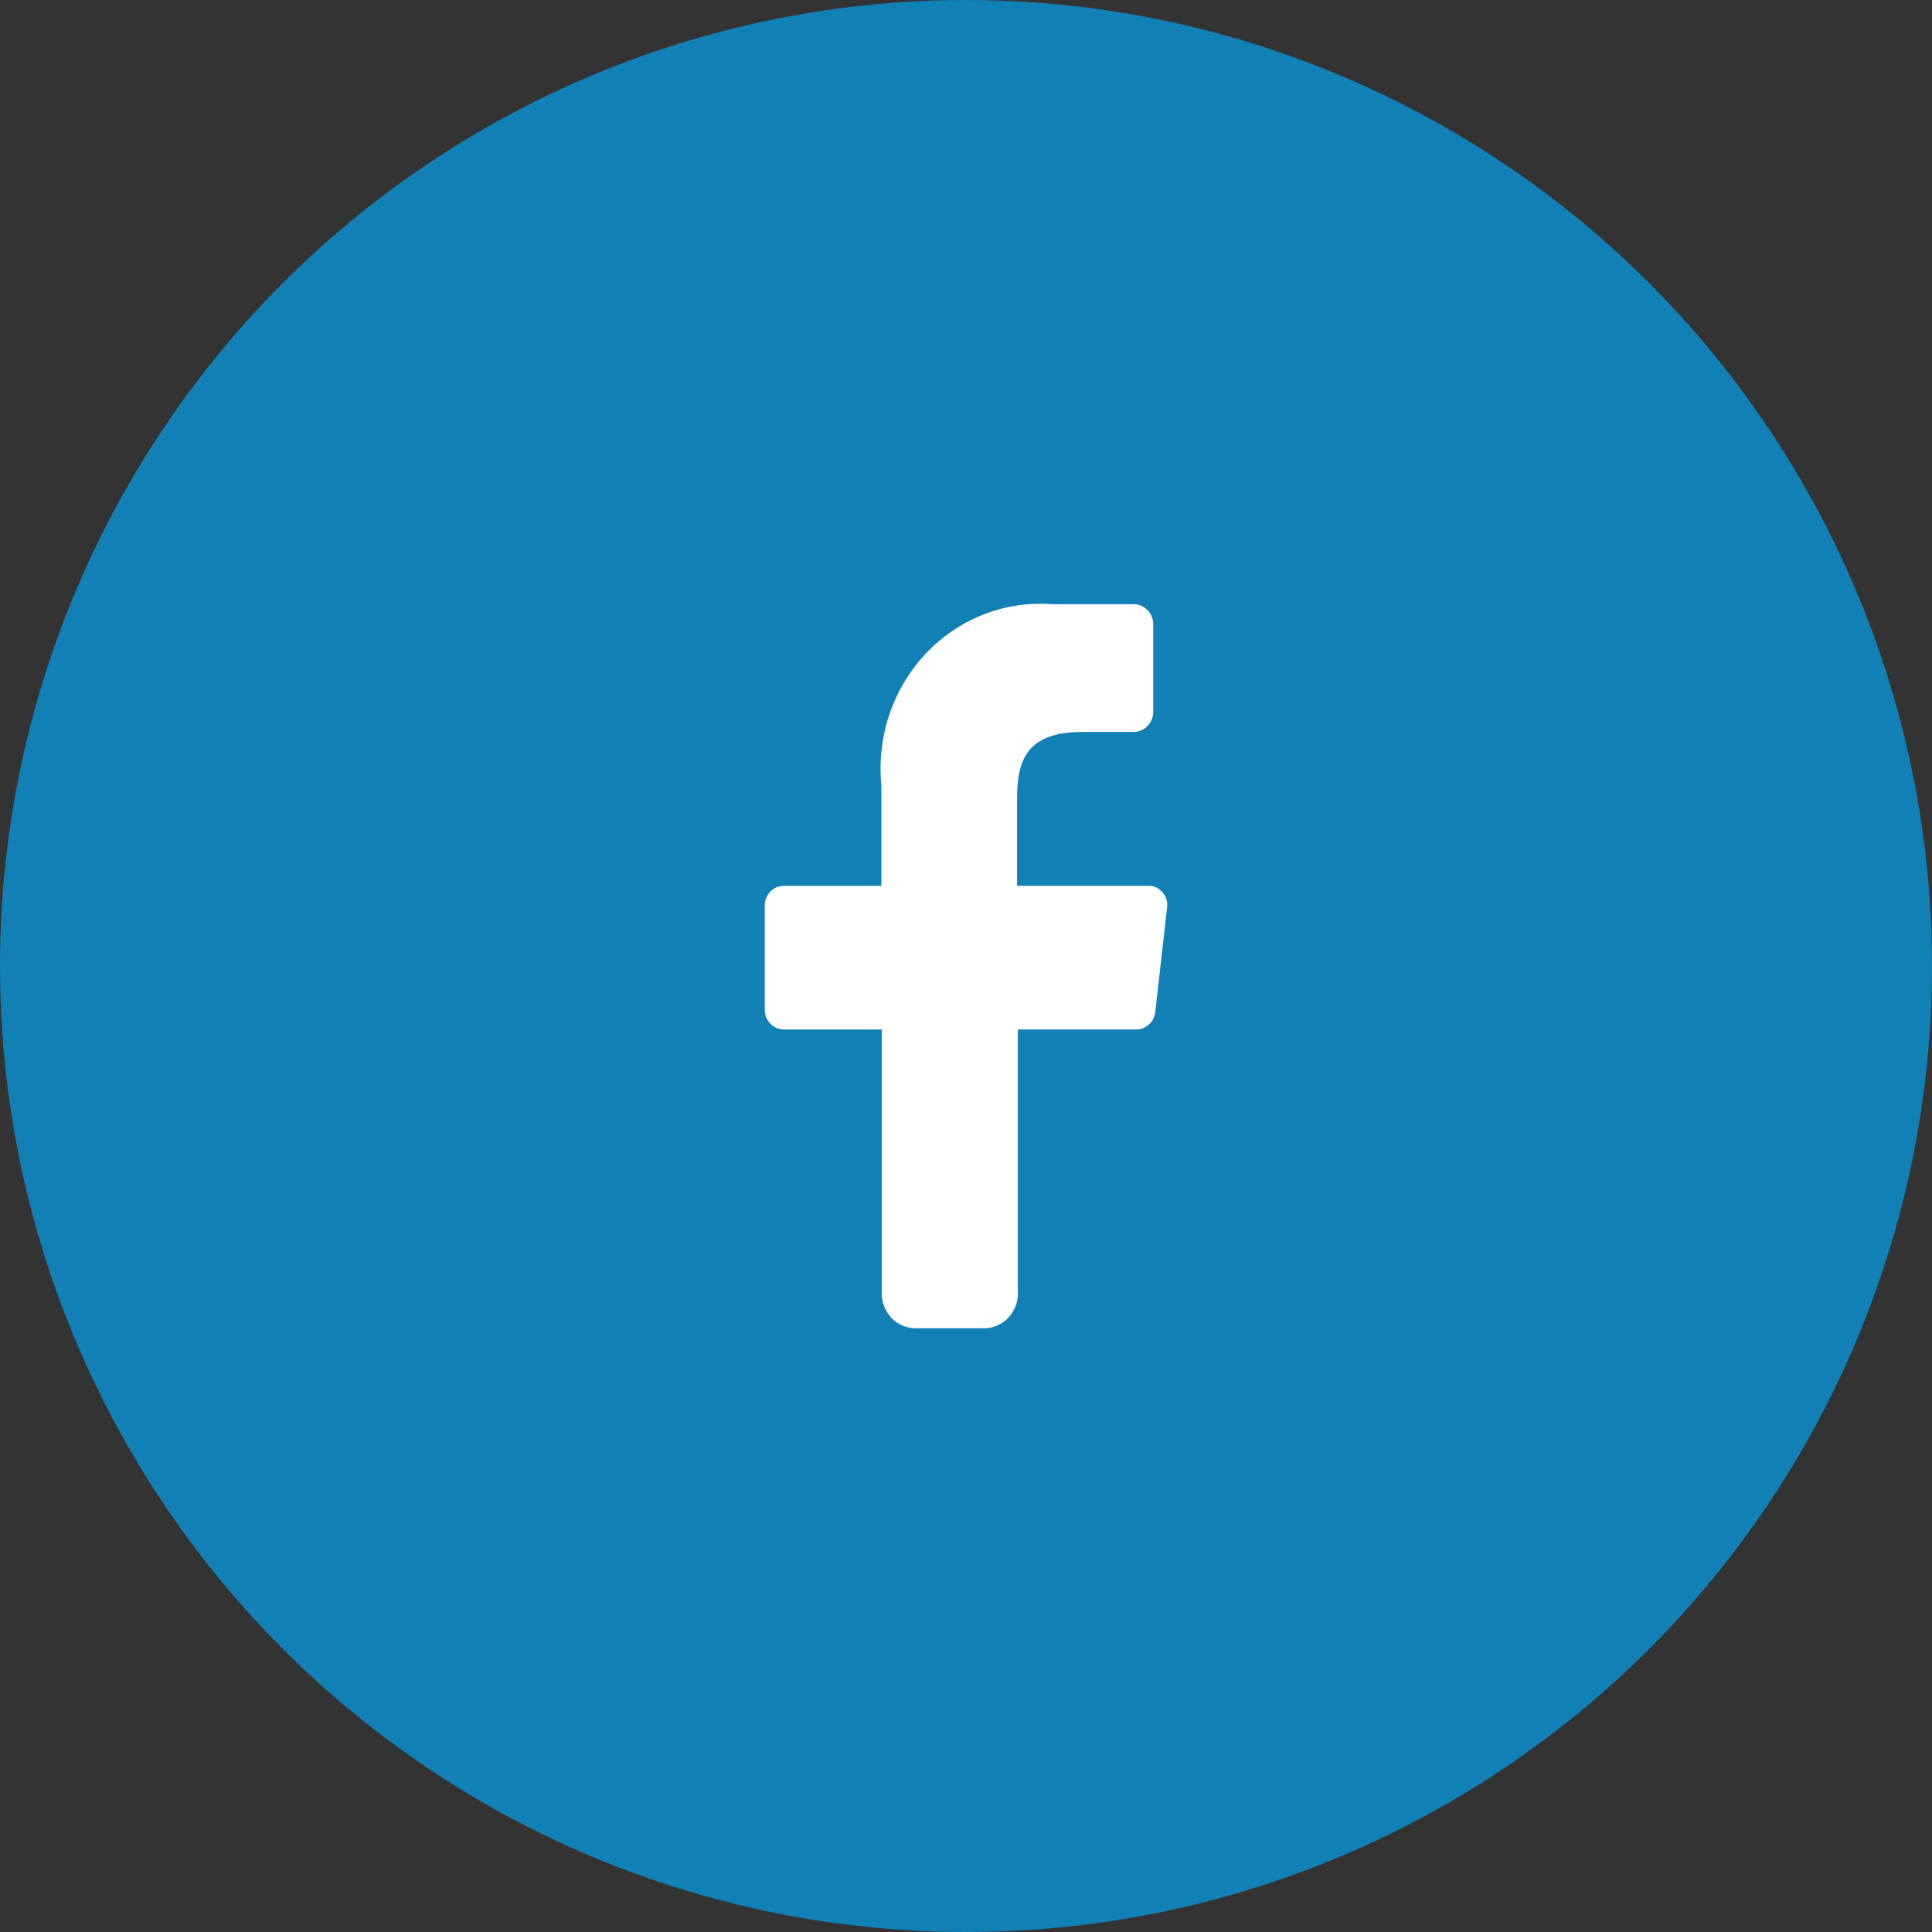
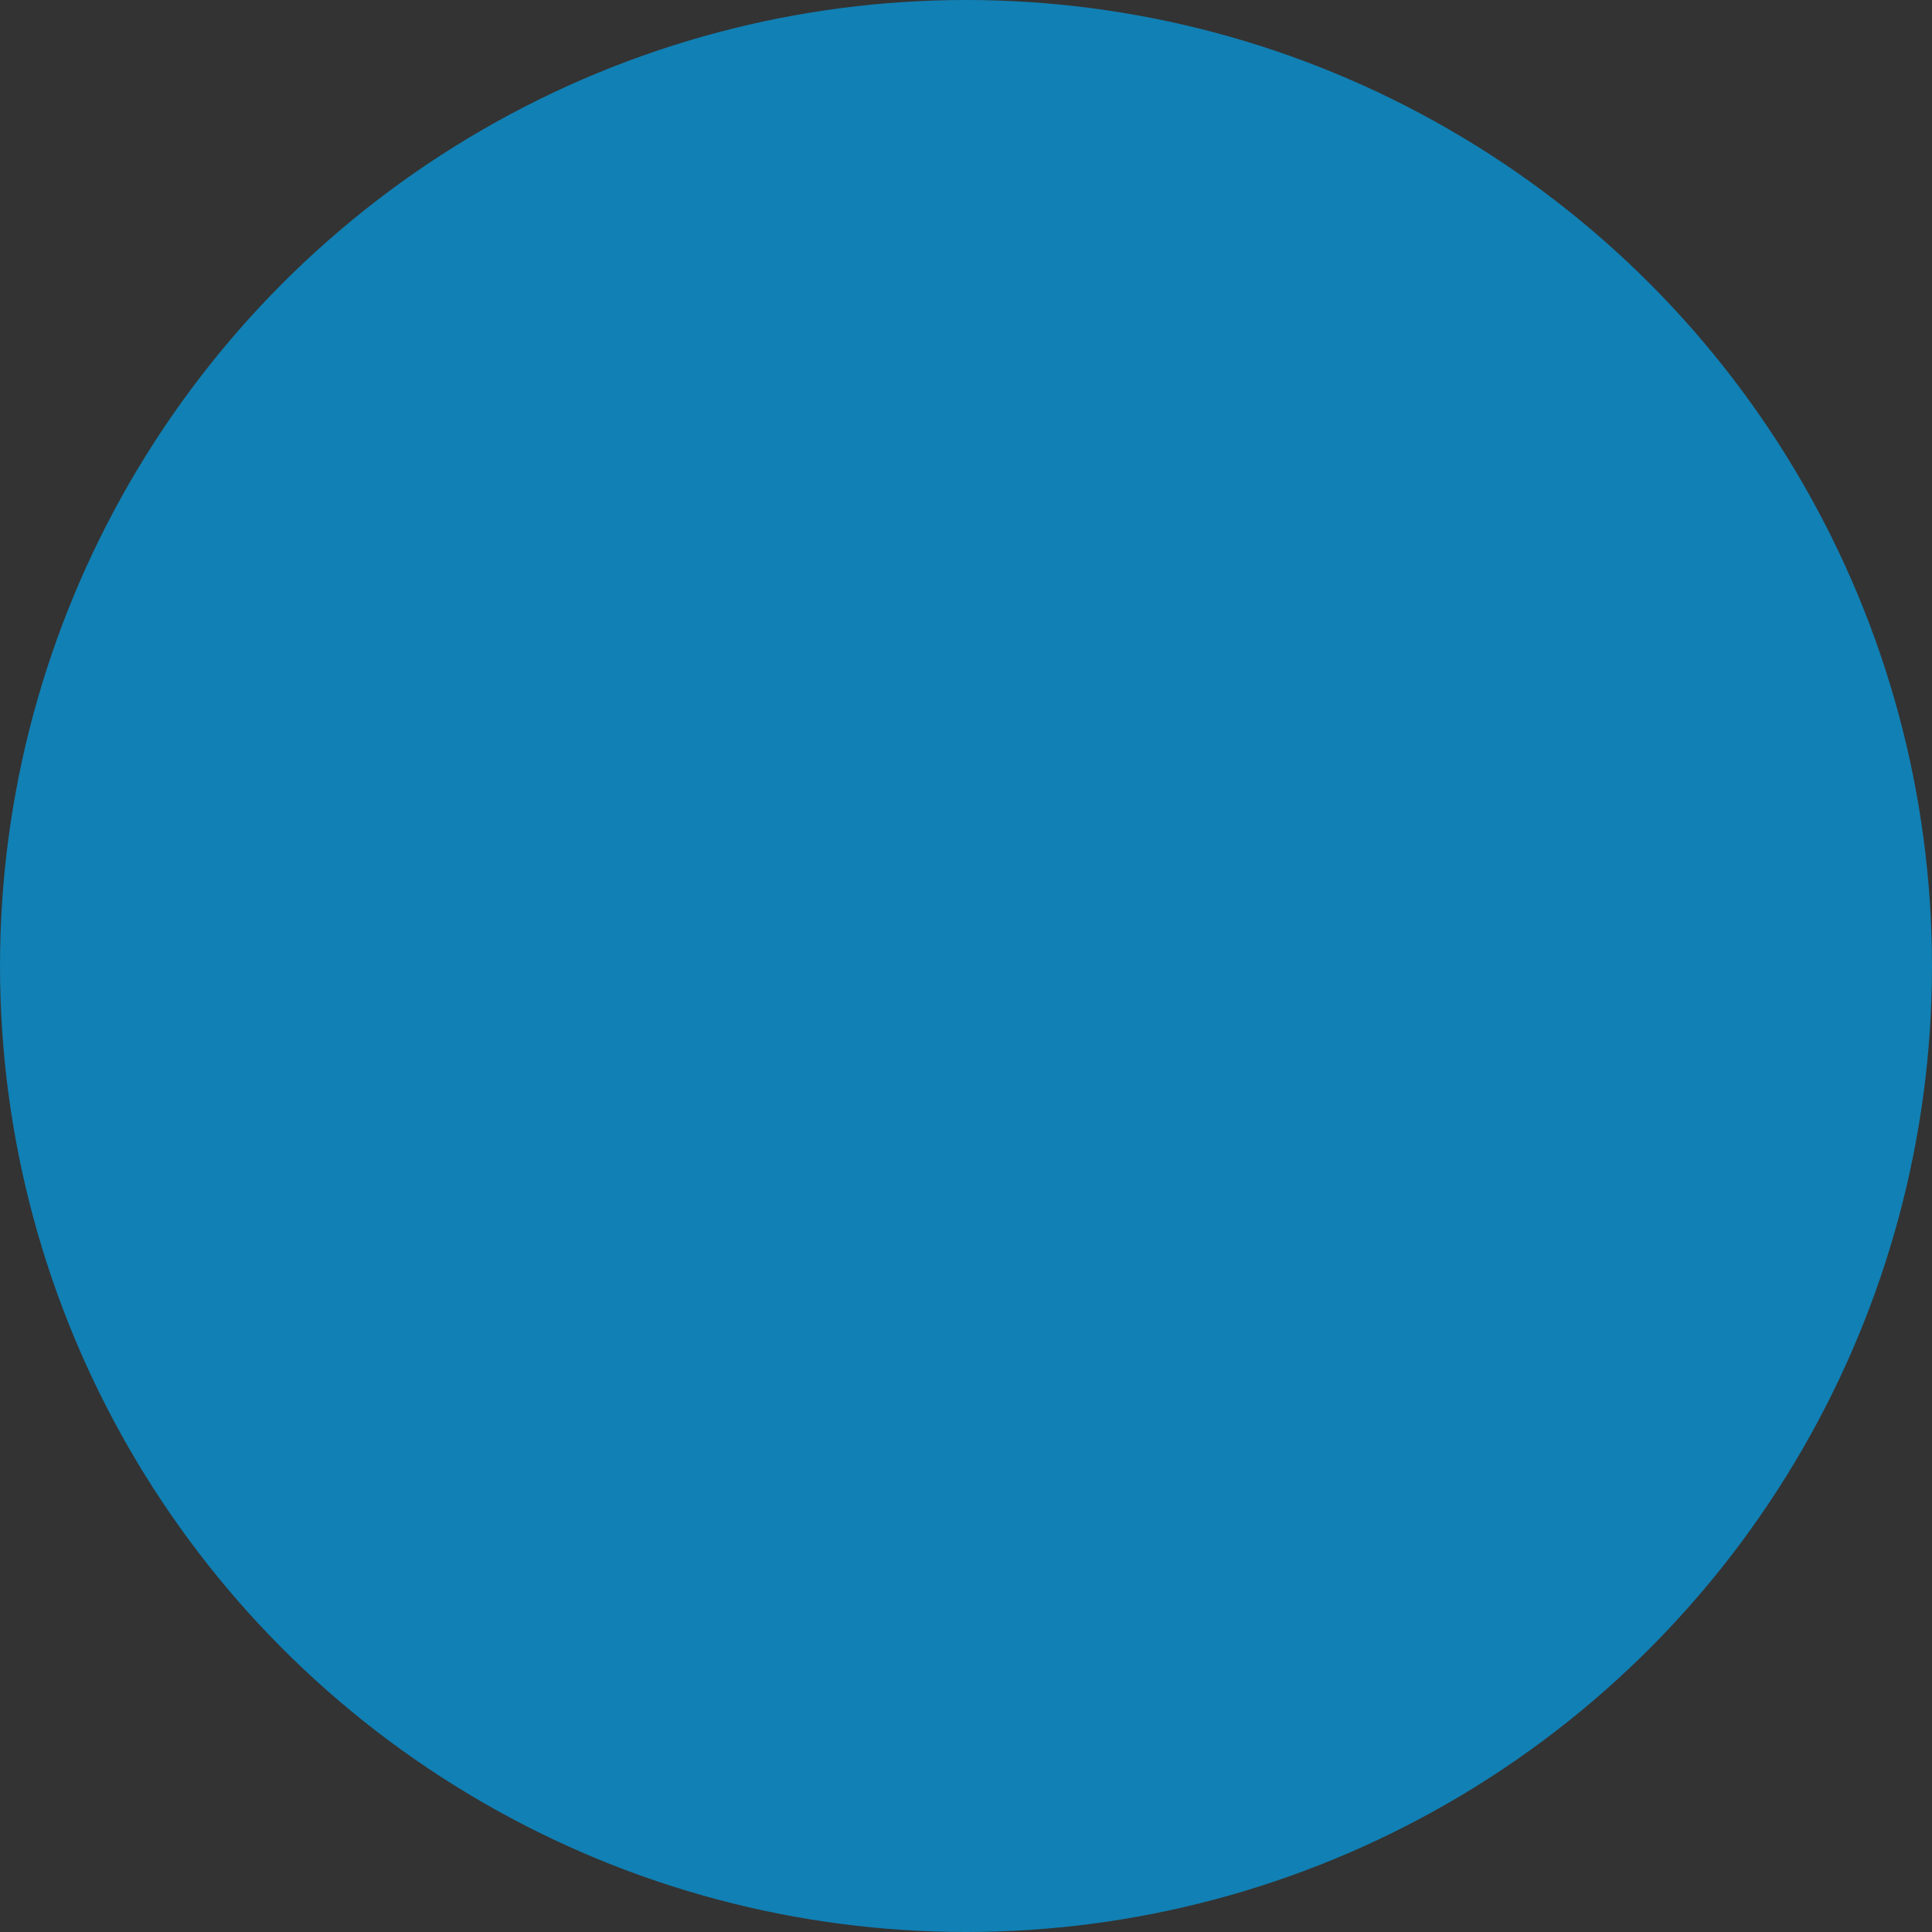
<svg xmlns="http://www.w3.org/2000/svg" width="48" height="48" viewBox="0 0 48 48" fill="none">
  <rect x="0" y="0" width="48" height="48" fill="#333333" stroke="none" />
  <circle cx="24" cy="24" r="24" fill="#1180B4" />
-   <path d="M21.906 32.124V25.578H19.476C19.35 25.578 19.229 25.526 19.139 25.434C19.05 25.342 19 25.217 19 25.087V22.498C19 22.368 19.05 22.243 19.139 22.151C19.229 22.059 19.35 22.008 19.476 22.008H21.897V19.501C21.839 18.907 21.908 18.306 22.099 17.743C22.29 17.179 22.599 16.665 23.003 16.237C23.407 15.809 23.898 15.477 24.439 15.266C24.981 15.054 25.562 14.967 26.14 15.011H28.165C28.292 15.011 28.415 15.062 28.506 15.154C28.596 15.246 28.649 15.371 28.651 15.503V17.695C28.648 17.826 28.596 17.951 28.505 18.042C28.414 18.134 28.292 18.185 28.165 18.185H26.899C25.532 18.185 25.269 18.853 25.269 19.835V22.007H28.519C28.587 22.004 28.654 22.017 28.716 22.044C28.779 22.072 28.834 22.113 28.88 22.164C28.925 22.216 28.959 22.277 28.979 22.343C28.999 22.41 29.005 22.48 28.996 22.549L28.702 25.148C28.687 25.268 28.63 25.377 28.543 25.456C28.455 25.535 28.342 25.578 28.226 25.577H25.289V32.123C25.291 32.239 25.27 32.354 25.227 32.461C25.185 32.568 25.122 32.665 25.043 32.747C24.964 32.828 24.869 32.893 24.765 32.936C24.661 32.98 24.55 33.002 24.438 33H22.747C22.636 33 22.525 32.978 22.423 32.934C22.32 32.889 22.227 32.825 22.148 32.743C22.07 32.661 22.009 32.565 21.967 32.458C21.925 32.352 21.905 32.239 21.906 32.124Z" fill="white" />
</svg>